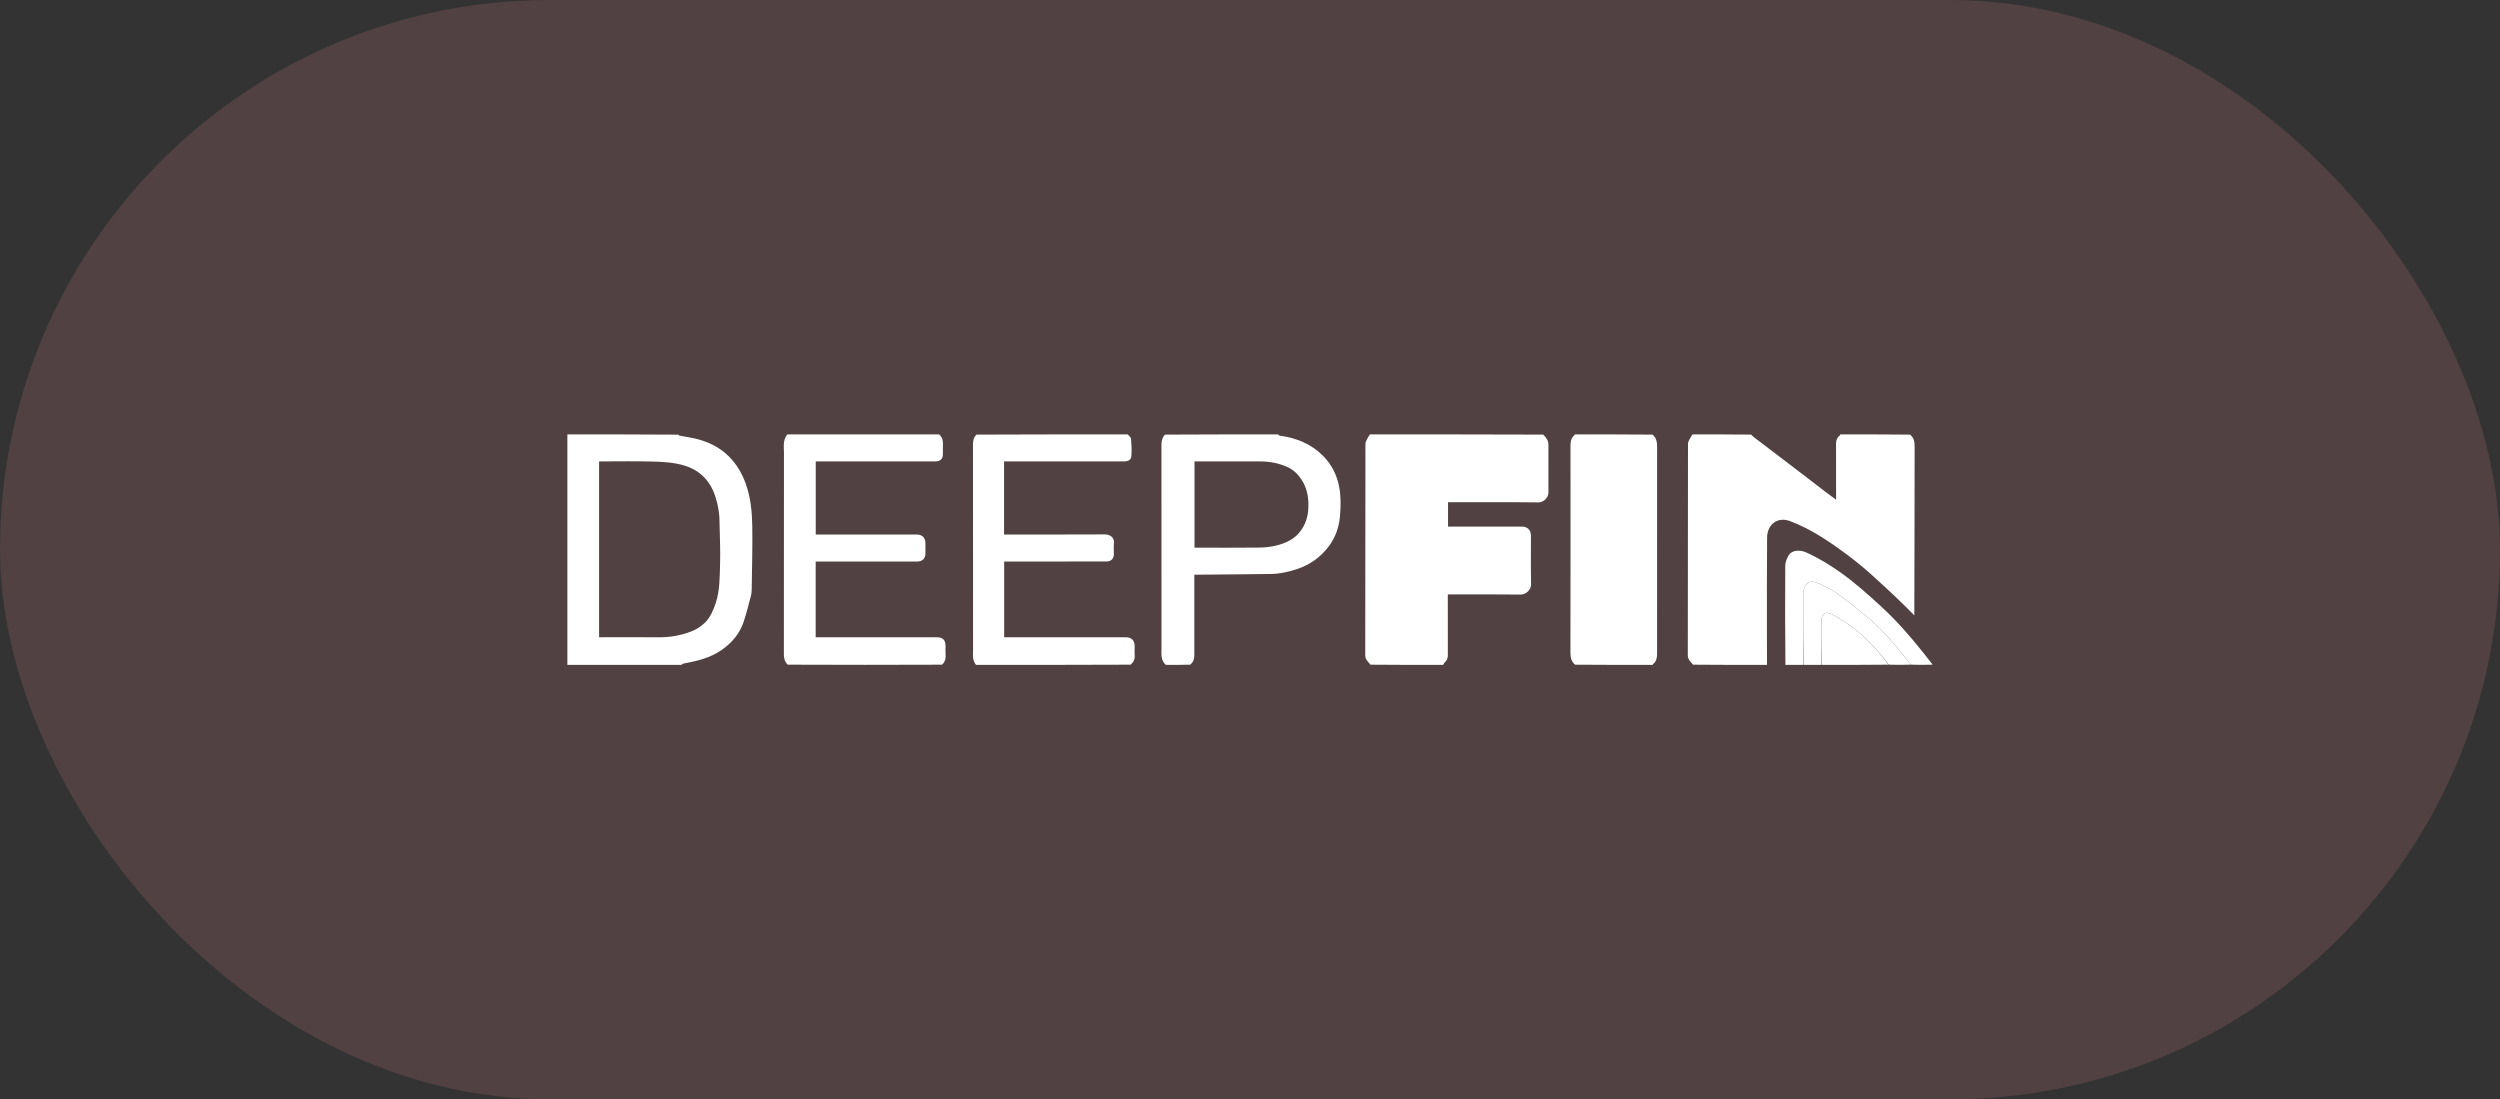
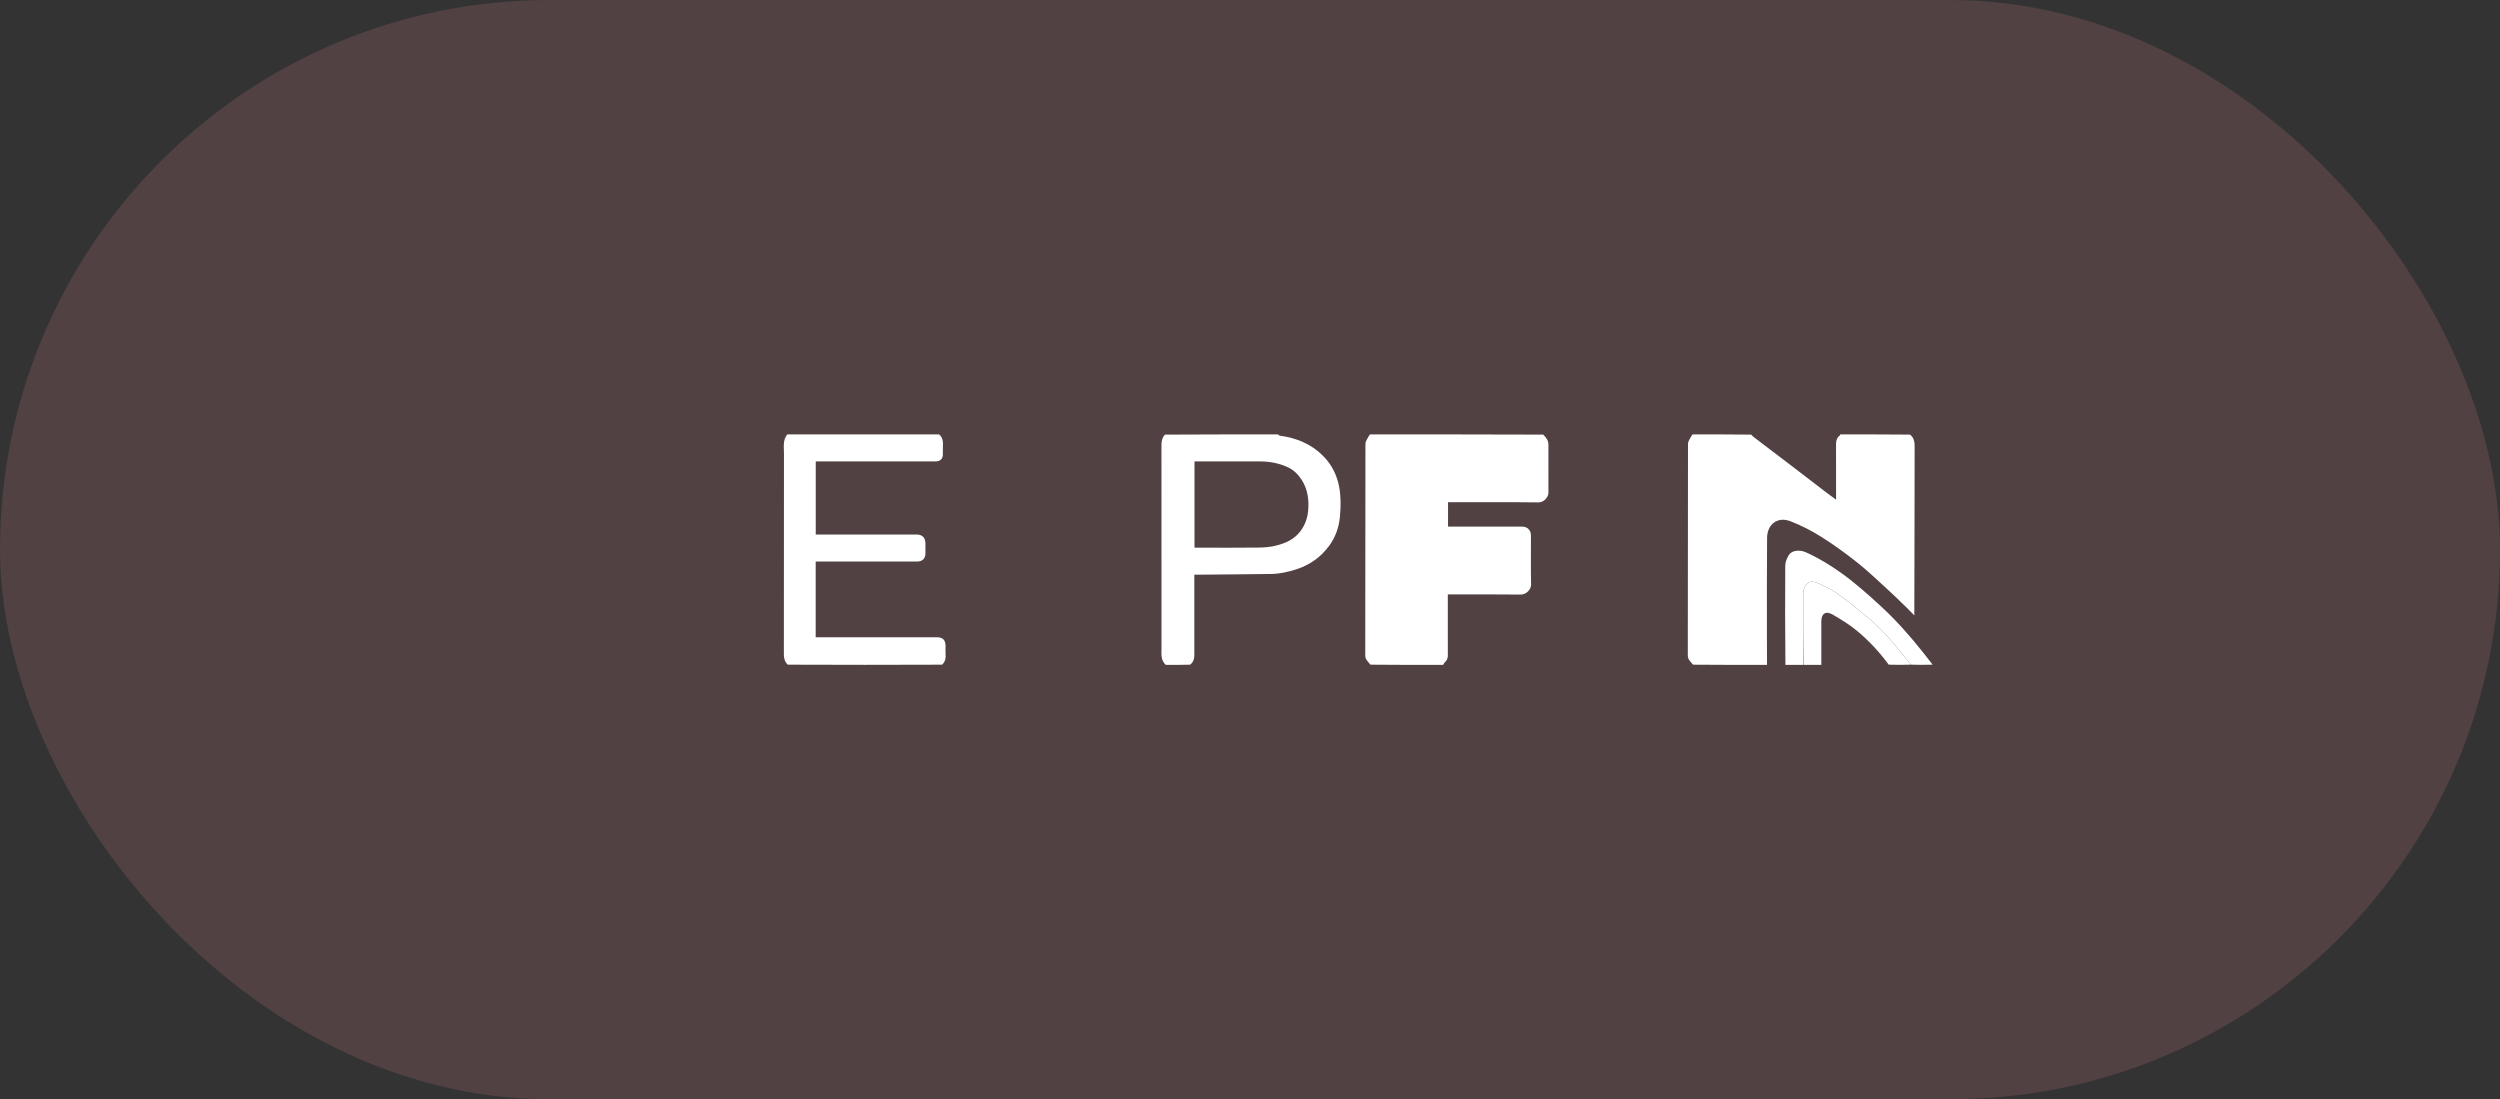
<svg xmlns="http://www.w3.org/2000/svg" width="282" height="124" viewBox="0 0 282 124" fill="none">
  <rect x="0" y="0" width="282" height="124" fill="#333333" stroke="none" />
  <rect width="282" height="124" rx="62" fill="#C97A7E" fill-opacity="0.2" />
  <g clip-path="url(#clip0_20_2174)">
    <path d="M190.923 49C193.118 49 195.313 49 197.528 49.024C197.636 49.132 197.718 49.224 197.815 49.297C198.411 49.754 199.012 50.205 199.609 50.66C200.706 51.495 201.803 52.329 202.897 53.166C203.856 53.899 204.81 54.638 205.769 55.37C206.195 55.695 206.629 56.011 207.11 56.368C207.11 56.179 207.11 56.059 207.11 55.939C207.11 54.11 207.118 52.28 207.105 50.45C207.101 49.936 207.07 49.434 207.567 49.092C207.581 49.082 207.565 49.032 207.564 49C210.188 49 212.811 49 215.454 49.024C215.922 49.4 215.971 49.867 215.97 50.4C215.955 56.739 215.96 63.077 215.935 69.415C215.627 69.12 215.353 68.816 215.06 68.531C214.348 67.839 213.64 67.142 212.906 66.473C211.768 65.436 210.653 64.368 209.447 63.413C208.148 62.383 206.796 61.407 205.39 60.524C204.31 59.846 203.15 59.254 201.957 58.795C200.467 58.223 199.344 59.194 199.329 60.64C199.293 64.264 199.31 67.888 199.308 71.512C199.307 72.675 199.315 73.837 199.319 75C196.544 75 193.769 75 190.974 74.976C190.707 74.643 190.384 74.405 190.384 73.927C190.397 65.969 190.39 58.011 190.406 50.053C190.406 49.814 190.586 49.572 190.697 49.338C190.755 49.217 190.846 49.112 190.923 49Z" fill="white" />
    <path d="M154.539 49C161.046 49 167.552 49 174.078 49.024C174.413 49.356 174.663 49.69 174.661 50.159C174.656 51.966 174.656 53.773 174.662 55.58C174.663 56.075 174.153 56.677 173.544 56.67C170.293 56.631 167.041 56.651 163.79 56.651C163.642 56.651 163.495 56.651 163.339 56.651C163.339 57.587 163.339 58.482 163.339 59.4C163.502 59.4 163.639 59.4 163.776 59.4C166.41 59.4 169.044 59.4 171.678 59.4C172.294 59.4 172.692 59.797 172.692 60.414C172.693 62.246 172.666 64.078 172.708 65.909C172.722 66.514 172.134 67.073 171.544 67.066C168.949 67.032 166.352 67.051 163.756 67.051C163.621 67.051 163.486 67.051 163.313 67.051C163.313 67.22 163.313 67.353 163.313 67.487C163.313 69.628 163.311 71.769 163.316 73.91C163.316 74.222 163.236 74.482 162.99 74.694C162.899 74.772 162.851 74.897 162.784 75C160.059 75 157.334 75 154.59 74.976C154.323 74.643 154 74.405 154 73.927C154.013 65.969 154.007 58.011 154.022 50.053C154.022 49.814 154.202 49.572 154.313 49.338C154.371 49.217 154.463 49.112 154.539 49Z" fill="white" />
-     <path d="M76.855 75C72.571 75 68.288 75 64 75C64 66.341 64 57.683 64 49C68.158 49 72.32 49 76.507 49.03C76.571 49.088 76.606 49.133 76.648 49.141C77.207 49.246 77.771 49.326 78.324 49.451C79.79 49.781 81.112 50.395 82.185 51.453C83.083 52.34 83.704 53.397 84.124 54.576C84.673 56.116 84.83 57.722 84.856 59.328C84.895 61.687 84.825 64.047 84.794 66.406C84.79 66.674 84.776 66.95 84.707 67.207C84.44 68.215 84.193 69.232 83.855 70.218C83.414 71.506 82.544 72.509 81.432 73.297C80.134 74.217 78.614 74.568 77.075 74.856C76.995 74.871 76.928 74.951 76.855 75ZM81.166 59.065C81.183 58.043 81.021 57.049 80.712 56.074C80.153 54.316 79.044 53.087 77.227 52.523C75.989 52.139 74.703 52.09 73.426 52.057C71.613 52.011 69.797 52.046 67.982 52.046C67.848 52.046 67.714 52.046 67.578 52.046C67.578 58.681 67.578 65.269 67.578 71.88C67.742 71.88 67.879 71.88 68.016 71.88C70.083 71.88 72.15 71.862 74.217 71.886C75.555 71.902 76.847 71.681 78.073 71.187C78.6 70.975 79.112 70.634 79.515 70.238C80.124 69.64 80.451 68.858 80.725 68.048C81.21 66.613 81.175 65.127 81.225 63.656C81.276 62.152 81.192 60.644 81.166 59.065Z" fill="white" />
-     <path d="M177.609 49C180.536 49 183.462 49 186.409 49.024C186.853 49.413 186.923 49.878 186.922 50.411C186.909 58.072 186.911 65.732 186.917 73.393C186.918 73.966 186.959 74.534 186.433 74.941C186.429 74.945 186.45 74.98 186.459 75C183.533 75 180.607 75 177.663 74.977C177.221 74.591 177.146 74.128 177.146 73.594C177.16 65.934 177.157 58.274 177.152 50.614C177.151 50.042 177.111 49.474 177.628 49.062C177.635 49.057 177.616 49.021 177.609 49Z" fill="white" />
    <path d="M105.942 49C105.97 49.01 105.956 49.029 105.958 49.03C106.475 49.472 106.35 50.068 106.355 50.632C106.357 50.843 106.356 51.053 106.355 51.264C106.353 51.757 106.056 52.045 105.546 52.045C101.197 52.046 96.848 52.046 92.499 52.046C92.348 52.046 92.197 52.046 92.015 52.046C92.015 54.786 92.015 57.513 92.015 60.292C92.153 60.292 92.299 60.292 92.445 60.292C96.088 60.292 99.731 60.291 103.374 60.292C104.03 60.292 104.388 60.645 104.389 61.292C104.389 61.676 104.391 62.059 104.388 62.443C104.385 62.998 104.043 63.337 103.488 63.337C99.82 63.337 96.151 63.337 92.483 63.337C92.334 63.337 92.184 63.337 92.009 63.337C92.009 66.188 92.009 69.014 92.009 71.88C92.166 71.88 92.313 71.88 92.46 71.88C96.847 71.88 101.234 71.88 105.62 71.88C106.359 71.88 106.658 72.174 106.658 72.901C106.658 73.198 106.637 73.497 106.663 73.792C106.704 74.247 106.623 74.646 106.264 74.976C100.479 75 94.678 75 88.858 74.975C88.516 74.638 88.419 74.268 88.42 73.82C88.432 66.256 88.427 58.693 88.431 51.13C88.431 50.401 88.286 49.642 88.806 49C94.507 49 100.206 49 105.942 49Z" fill="white" />
-     <path d="M127.197 49C127.354 49.164 127.566 49.321 127.58 49.493C127.634 50.148 127.673 50.812 127.618 51.465C127.582 51.882 127.262 52.045 126.8 52.045C122.692 52.046 118.584 52.046 114.476 52.046C114.076 52.046 113.676 52.046 113.258 52.046C113.258 54.801 113.258 57.518 113.258 60.292C113.403 60.292 113.549 60.292 113.694 60.292C117.336 60.292 120.978 60.301 124.619 60.282C125.208 60.279 125.727 60.624 125.653 61.281C125.606 61.696 125.645 62.121 125.644 62.542C125.643 63.011 125.317 63.335 124.83 63.336C123.419 63.339 122.007 63.337 120.596 63.337C118.164 63.337 115.732 63.337 113.27 63.337C113.27 66.177 113.27 69.002 113.27 71.88C113.407 71.88 113.552 71.88 113.698 71.88C118.121 71.88 122.544 71.88 126.968 71.88C127.626 71.88 127.988 72.234 127.989 72.874C127.989 73.221 127.97 73.568 127.993 73.913C128.024 74.355 127.878 74.699 127.52 74.975C121.734 75 115.933 75 110.097 75C109.643 74.46 109.761 73.831 109.761 73.224C109.758 65.552 109.762 57.879 109.751 50.207C109.751 49.754 109.795 49.354 110.153 49.024C115.812 49 121.487 49 127.197 49Z" fill="white" />
    <path d="M144.141 49C144.237 49.049 144.293 49.134 144.359 49.143C146.23 49.397 147.903 50.073 149.238 51.417C150.205 52.392 150.805 53.572 151.057 54.914C151.267 56.033 151.248 57.156 151.143 58.288C151.032 59.497 150.635 60.607 149.921 61.576C149.001 62.824 147.775 63.712 146.272 64.203C145.338 64.508 144.382 64.728 143.397 64.743C140.667 64.784 137.936 64.798 135.205 64.823C135.057 64.824 134.908 64.823 134.721 64.823C134.721 64.99 134.721 65.122 134.721 65.254C134.721 68.139 134.72 71.023 134.721 73.908C134.721 74.329 134.604 74.694 134.253 74.975C133.358 75 132.448 75 131.504 75C130.913 74.465 131.015 73.776 131.015 73.113C131.014 65.47 131.015 57.827 131.012 50.184C131.012 49.751 131.099 49.362 131.408 49.025C135.63 49 139.868 49 144.141 49ZM146.666 59.945C147.22 59.224 147.504 58.392 147.568 57.51C147.655 56.324 147.502 55.174 146.831 54.131C146.442 53.528 145.954 53.034 145.309 52.726C144.301 52.244 143.218 52.046 142.098 52.046C139.778 52.046 137.459 52.046 135.14 52.046C135.007 52.046 134.874 52.046 134.74 52.046C134.74 55.314 134.74 58.527 134.74 61.777C134.895 61.777 135.03 61.777 135.165 61.777C137.434 61.777 139.704 61.794 141.972 61.767C142.639 61.759 143.324 61.702 143.965 61.537C144.989 61.273 145.963 60.867 146.666 59.945Z" fill="white" />
    <path d="M201.396 75C201.36 71.264 201.348 67.528 201.377 63.792C201.38 63.4 201.563 62.973 201.771 62.625C202.136 62.014 203.081 62.023 203.688 62.293C205.137 62.936 206.477 63.761 207.76 64.682C209.315 65.798 210.729 67.07 212.135 68.359C213.886 69.965 215.444 71.731 216.911 73.581C217.273 74.037 217.636 74.493 218 74.974C217.194 75 216.385 75 215.54 74.974C215.494 74.925 215.49 74.898 215.475 74.879C214.02 73.051 212.563 71.219 210.753 69.707C209.597 68.741 208.428 67.784 207.199 66.912C206.495 66.412 205.678 66.047 204.875 65.707C204.254 65.444 203.722 65.74 203.501 66.364C203.433 66.557 203.407 66.773 203.407 66.98C203.401 69.653 203.403 72.326 203.403 75C202.746 75 202.089 75 201.396 75Z" fill="white" />
    <path d="M203.439 75C203.403 72.326 203.401 69.653 203.407 66.98C203.407 66.774 203.433 66.557 203.501 66.364C203.722 65.74 204.254 65.444 204.875 65.707C205.678 66.047 206.495 66.413 207.199 66.912C208.428 67.784 209.597 68.741 210.753 69.707C212.563 71.219 214.02 73.051 215.476 74.879C215.49 74.898 215.494 74.925 215.504 74.974C214.697 75 213.889 75 213.045 74.974C211.988 73.526 210.79 72.253 209.444 71.136C208.614 70.448 207.673 69.877 206.736 69.33C205.949 68.871 205.446 69.203 205.446 70.098C205.445 71.732 205.446 73.366 205.446 75C204.788 75 204.131 75 203.439 75Z" fill="white" />
-     <path d="M205.481 75C205.446 73.366 205.445 71.732 205.446 70.098C205.447 69.204 205.949 68.871 206.736 69.33C207.673 69.878 208.614 70.449 209.444 71.137C210.791 72.253 211.988 73.526 213.009 74.974C210.512 75 208.014 75 205.481 75Z" fill="white" />
  </g>
  <defs>
    <clipPath id="clip0_20_2174">
      <rect width="154" height="26" fill="white" transform="translate(64 49)" />
    </clipPath>
  </defs>
</svg>